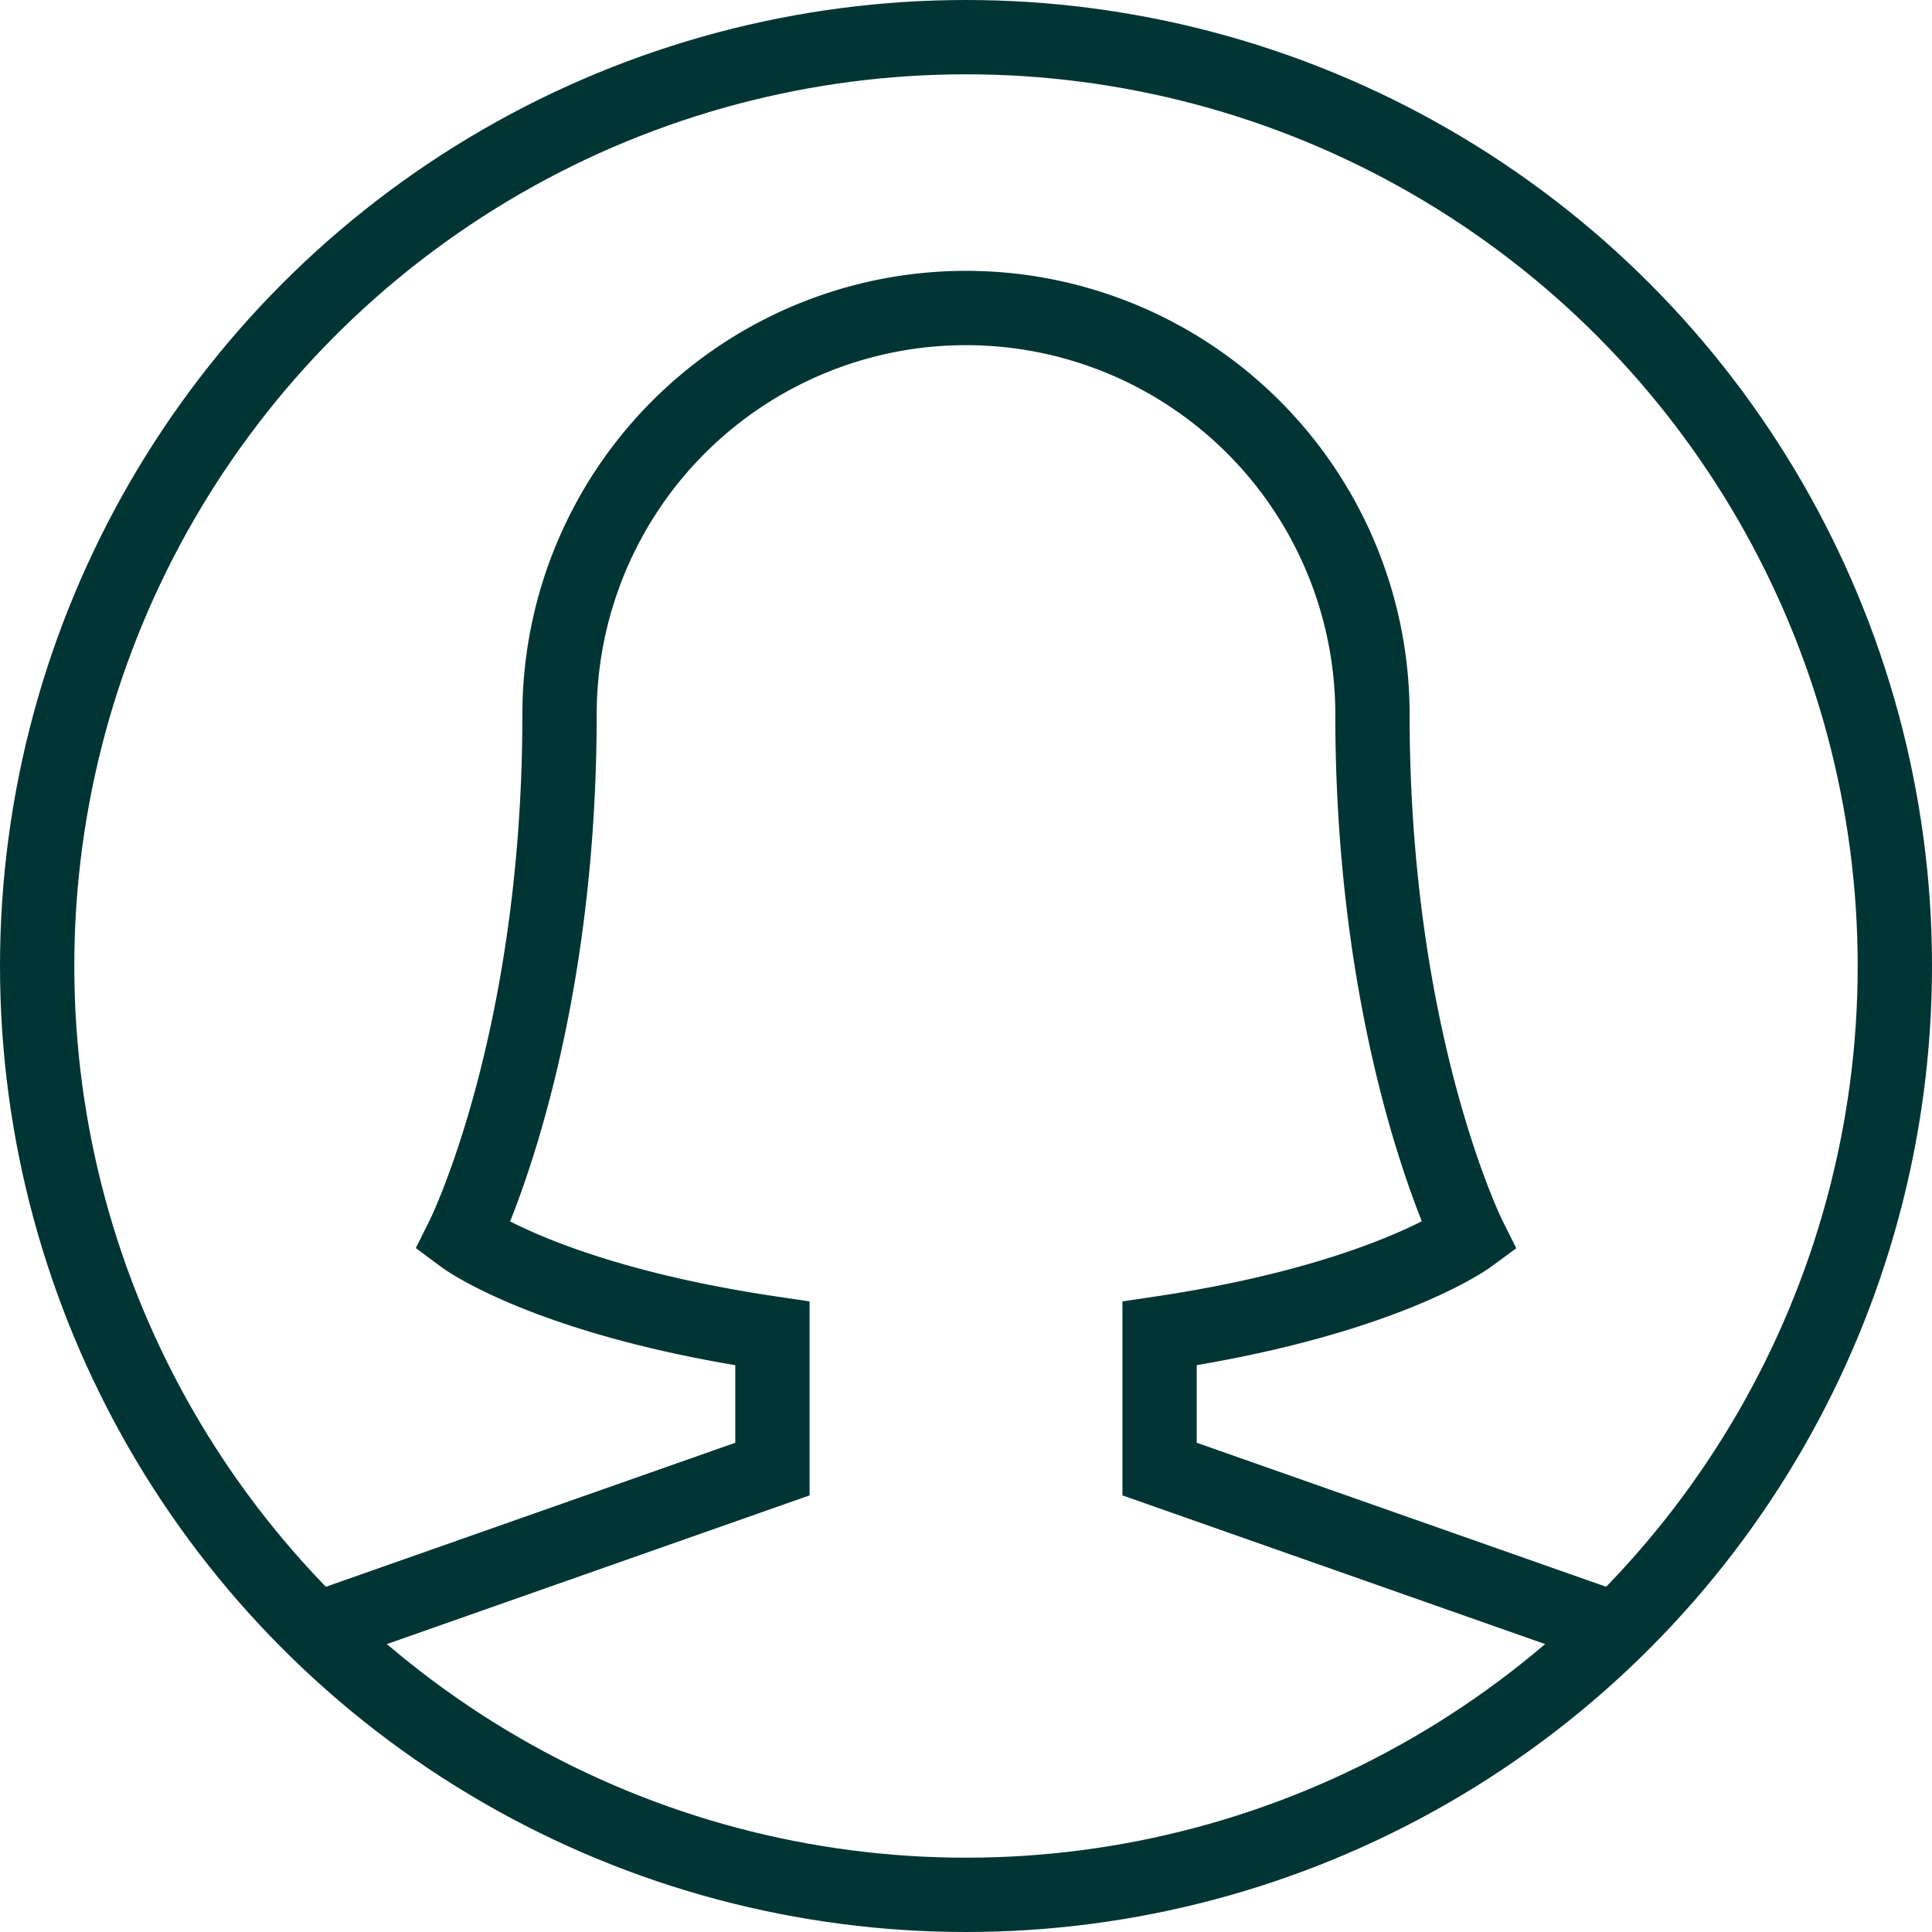
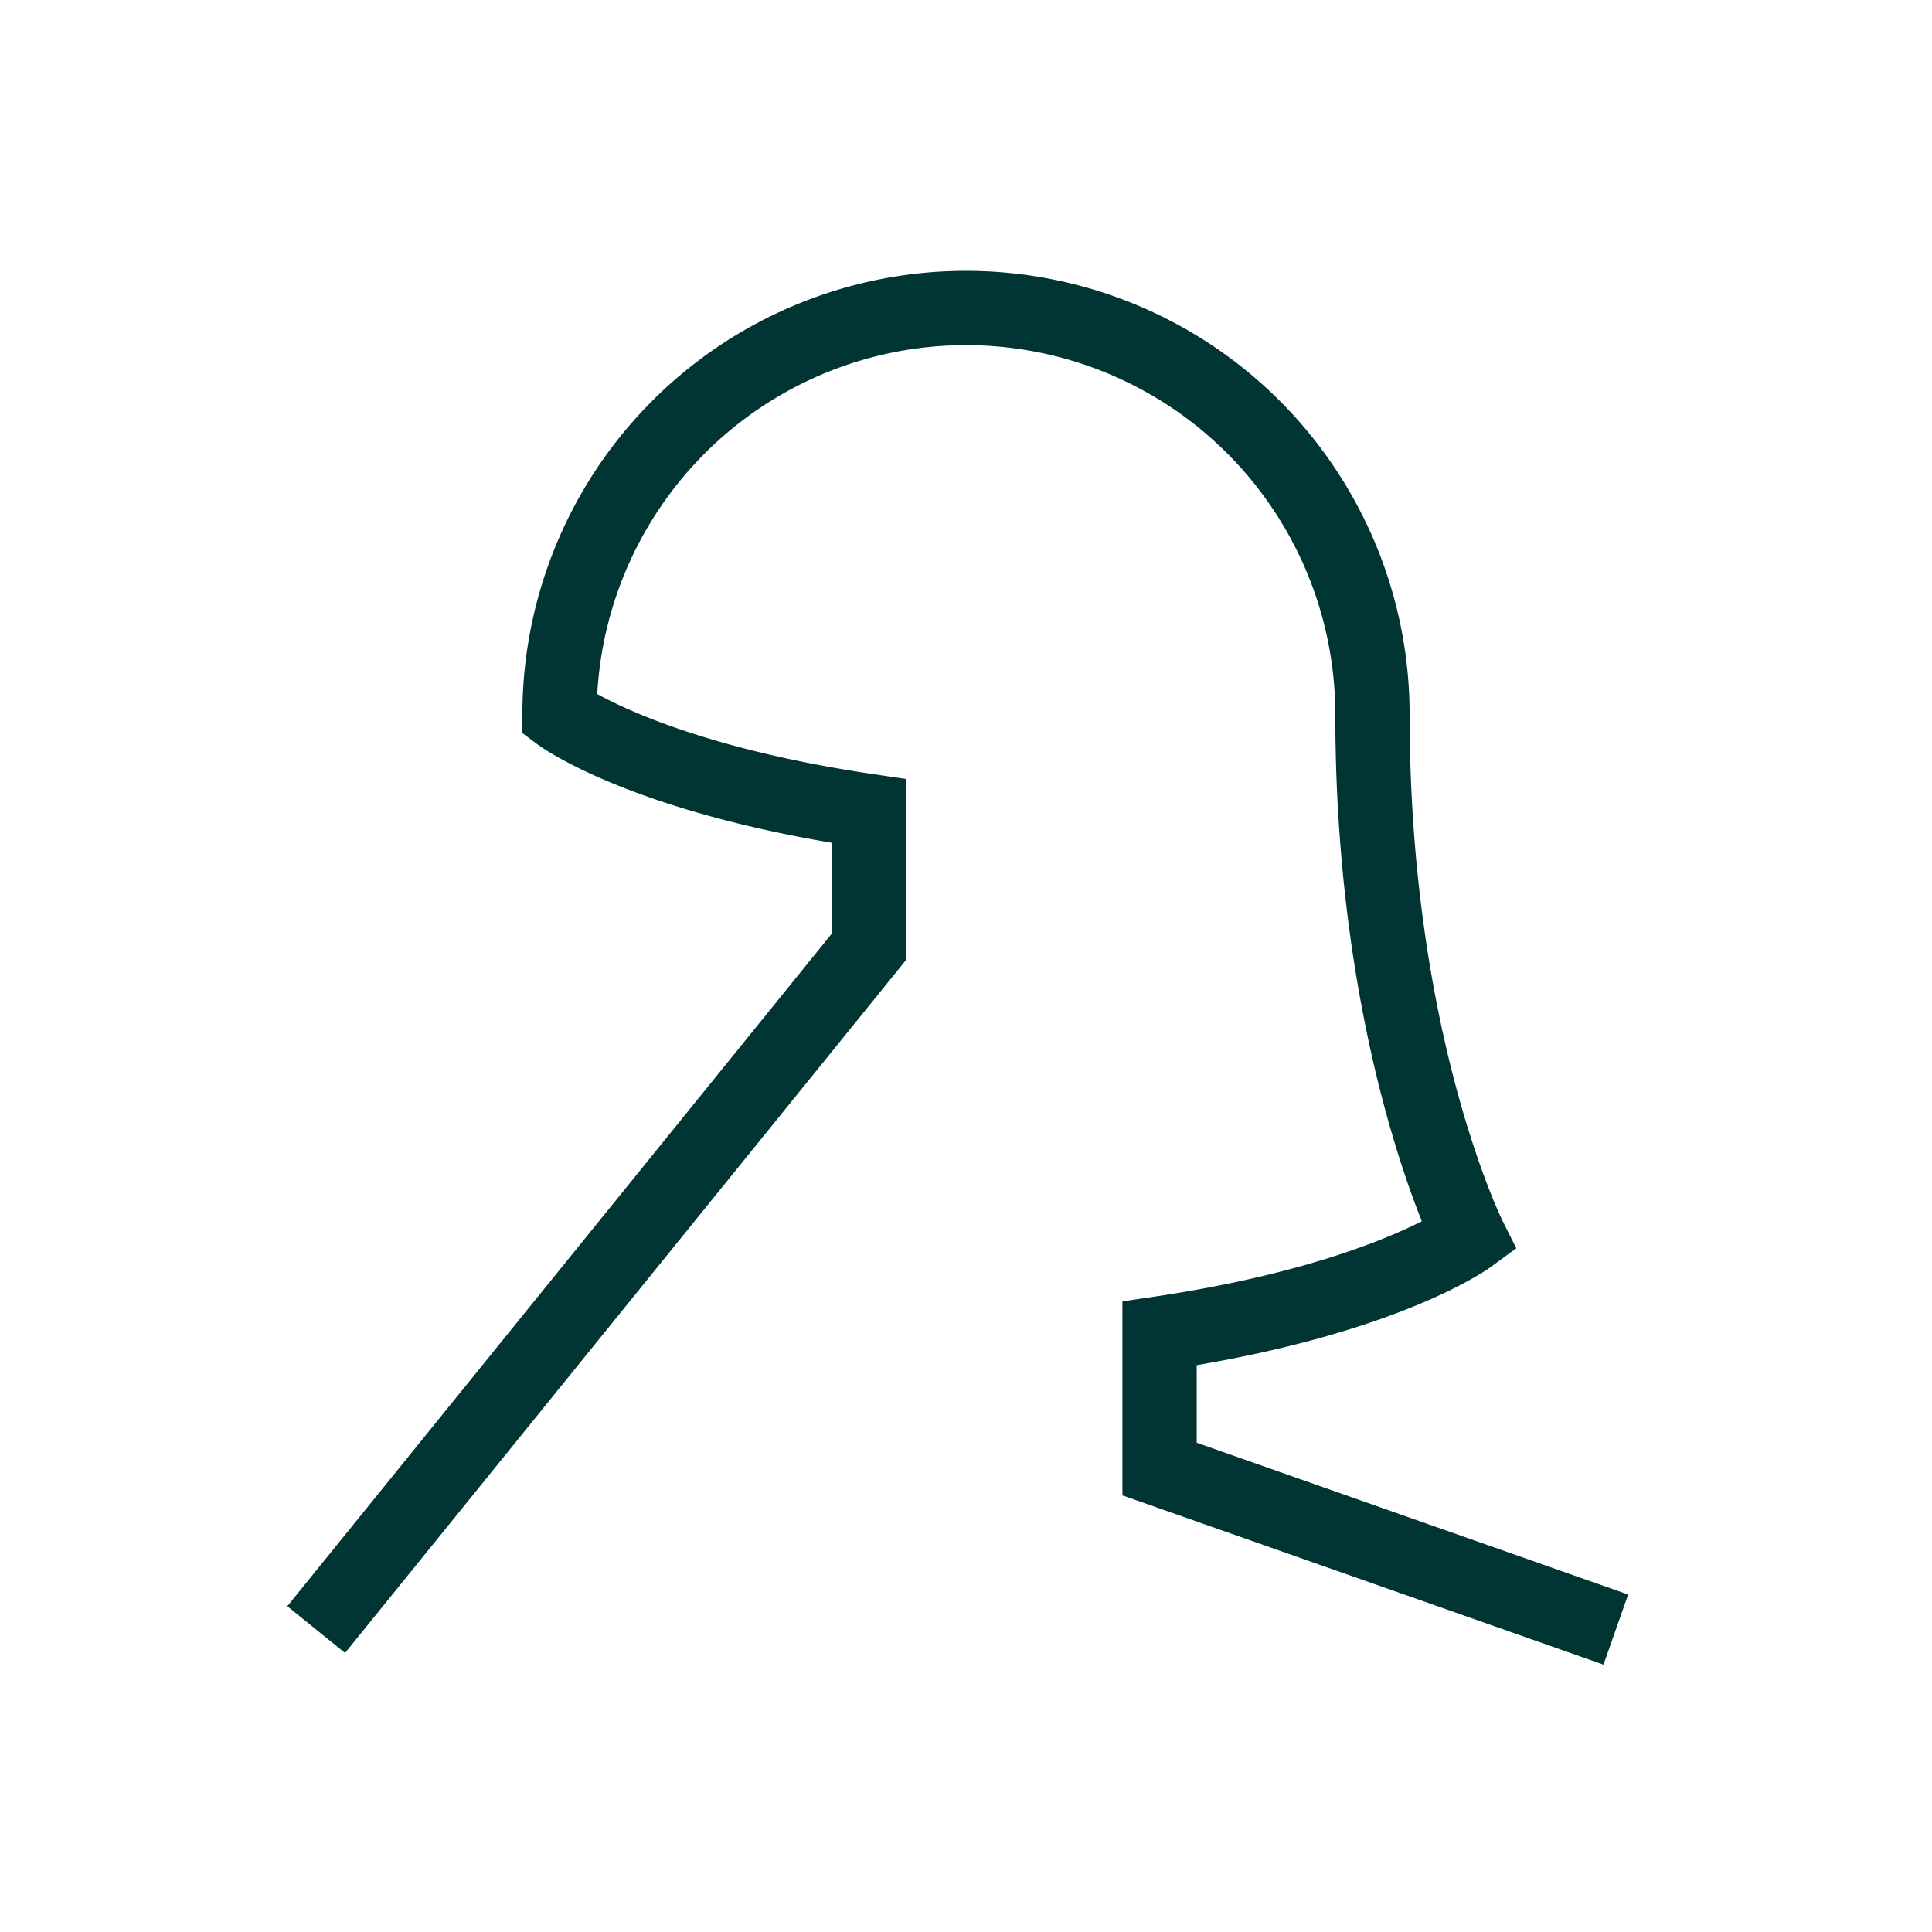
<svg xmlns="http://www.w3.org/2000/svg" viewBox="0 0 52 52">
  <defs>
    <style>.cls-1{fill:none;stroke:#013534;stroke-miterlimit:10;stroke-width:2px;}</style>
  </defs>
  <g id="Capa_2" data-name="Capa 2">
    <g id="Layer_1" data-name="Layer 1">
-       <circle class="cls-1" cx="26" cy="26" r="25" />
-       <path class="cls-1" d="M43.49,43.86,31.21,39.54V35.89c6-.89,8.33-2.6,8.33-2.6s-2.6-5.21-2.6-14.06a10.94,10.94,0,1,0-21.88,0c0,8.85-2.6,14.06-2.6,14.06s2.29,1.71,8.33,2.6v3.65L8.51,43.86" />
+       <path class="cls-1" d="M43.49,43.86,31.21,39.54V35.89c6-.89,8.33-2.6,8.33-2.6s-2.6-5.21-2.6-14.06a10.94,10.94,0,1,0-21.88,0s2.29,1.71,8.33,2.6v3.65L8.51,43.86" />
    </g>
  </g>
</svg>